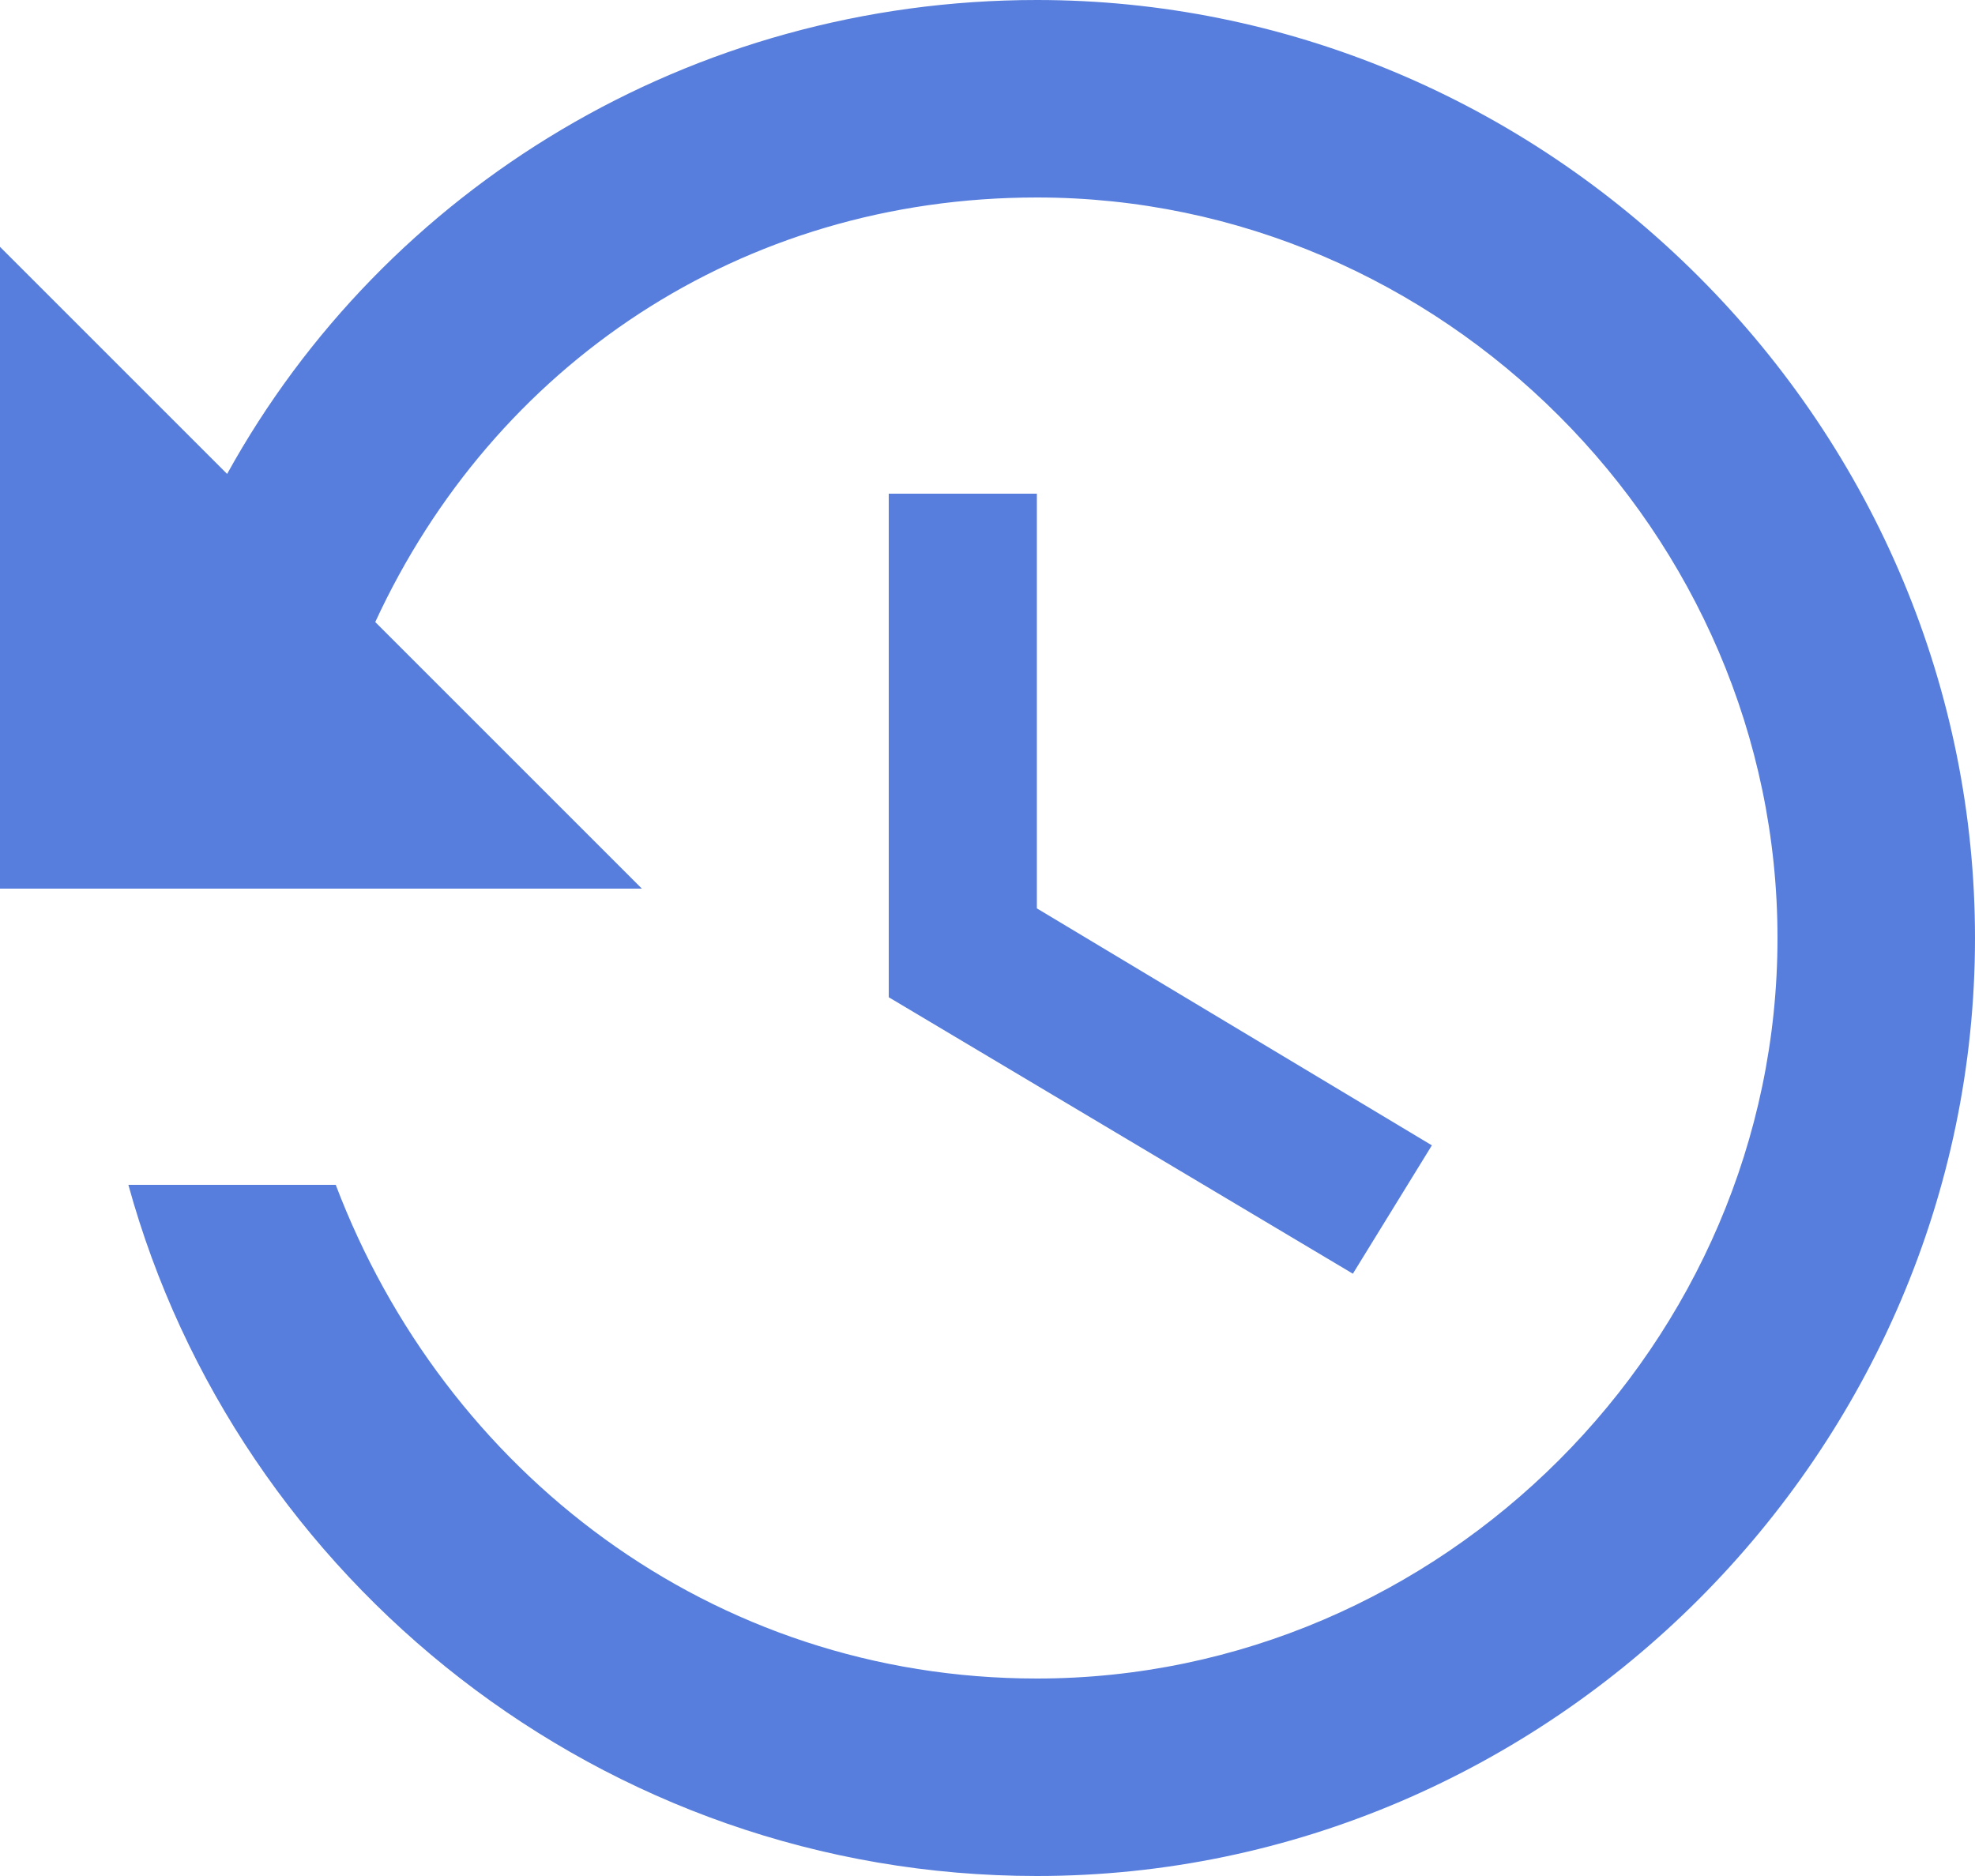
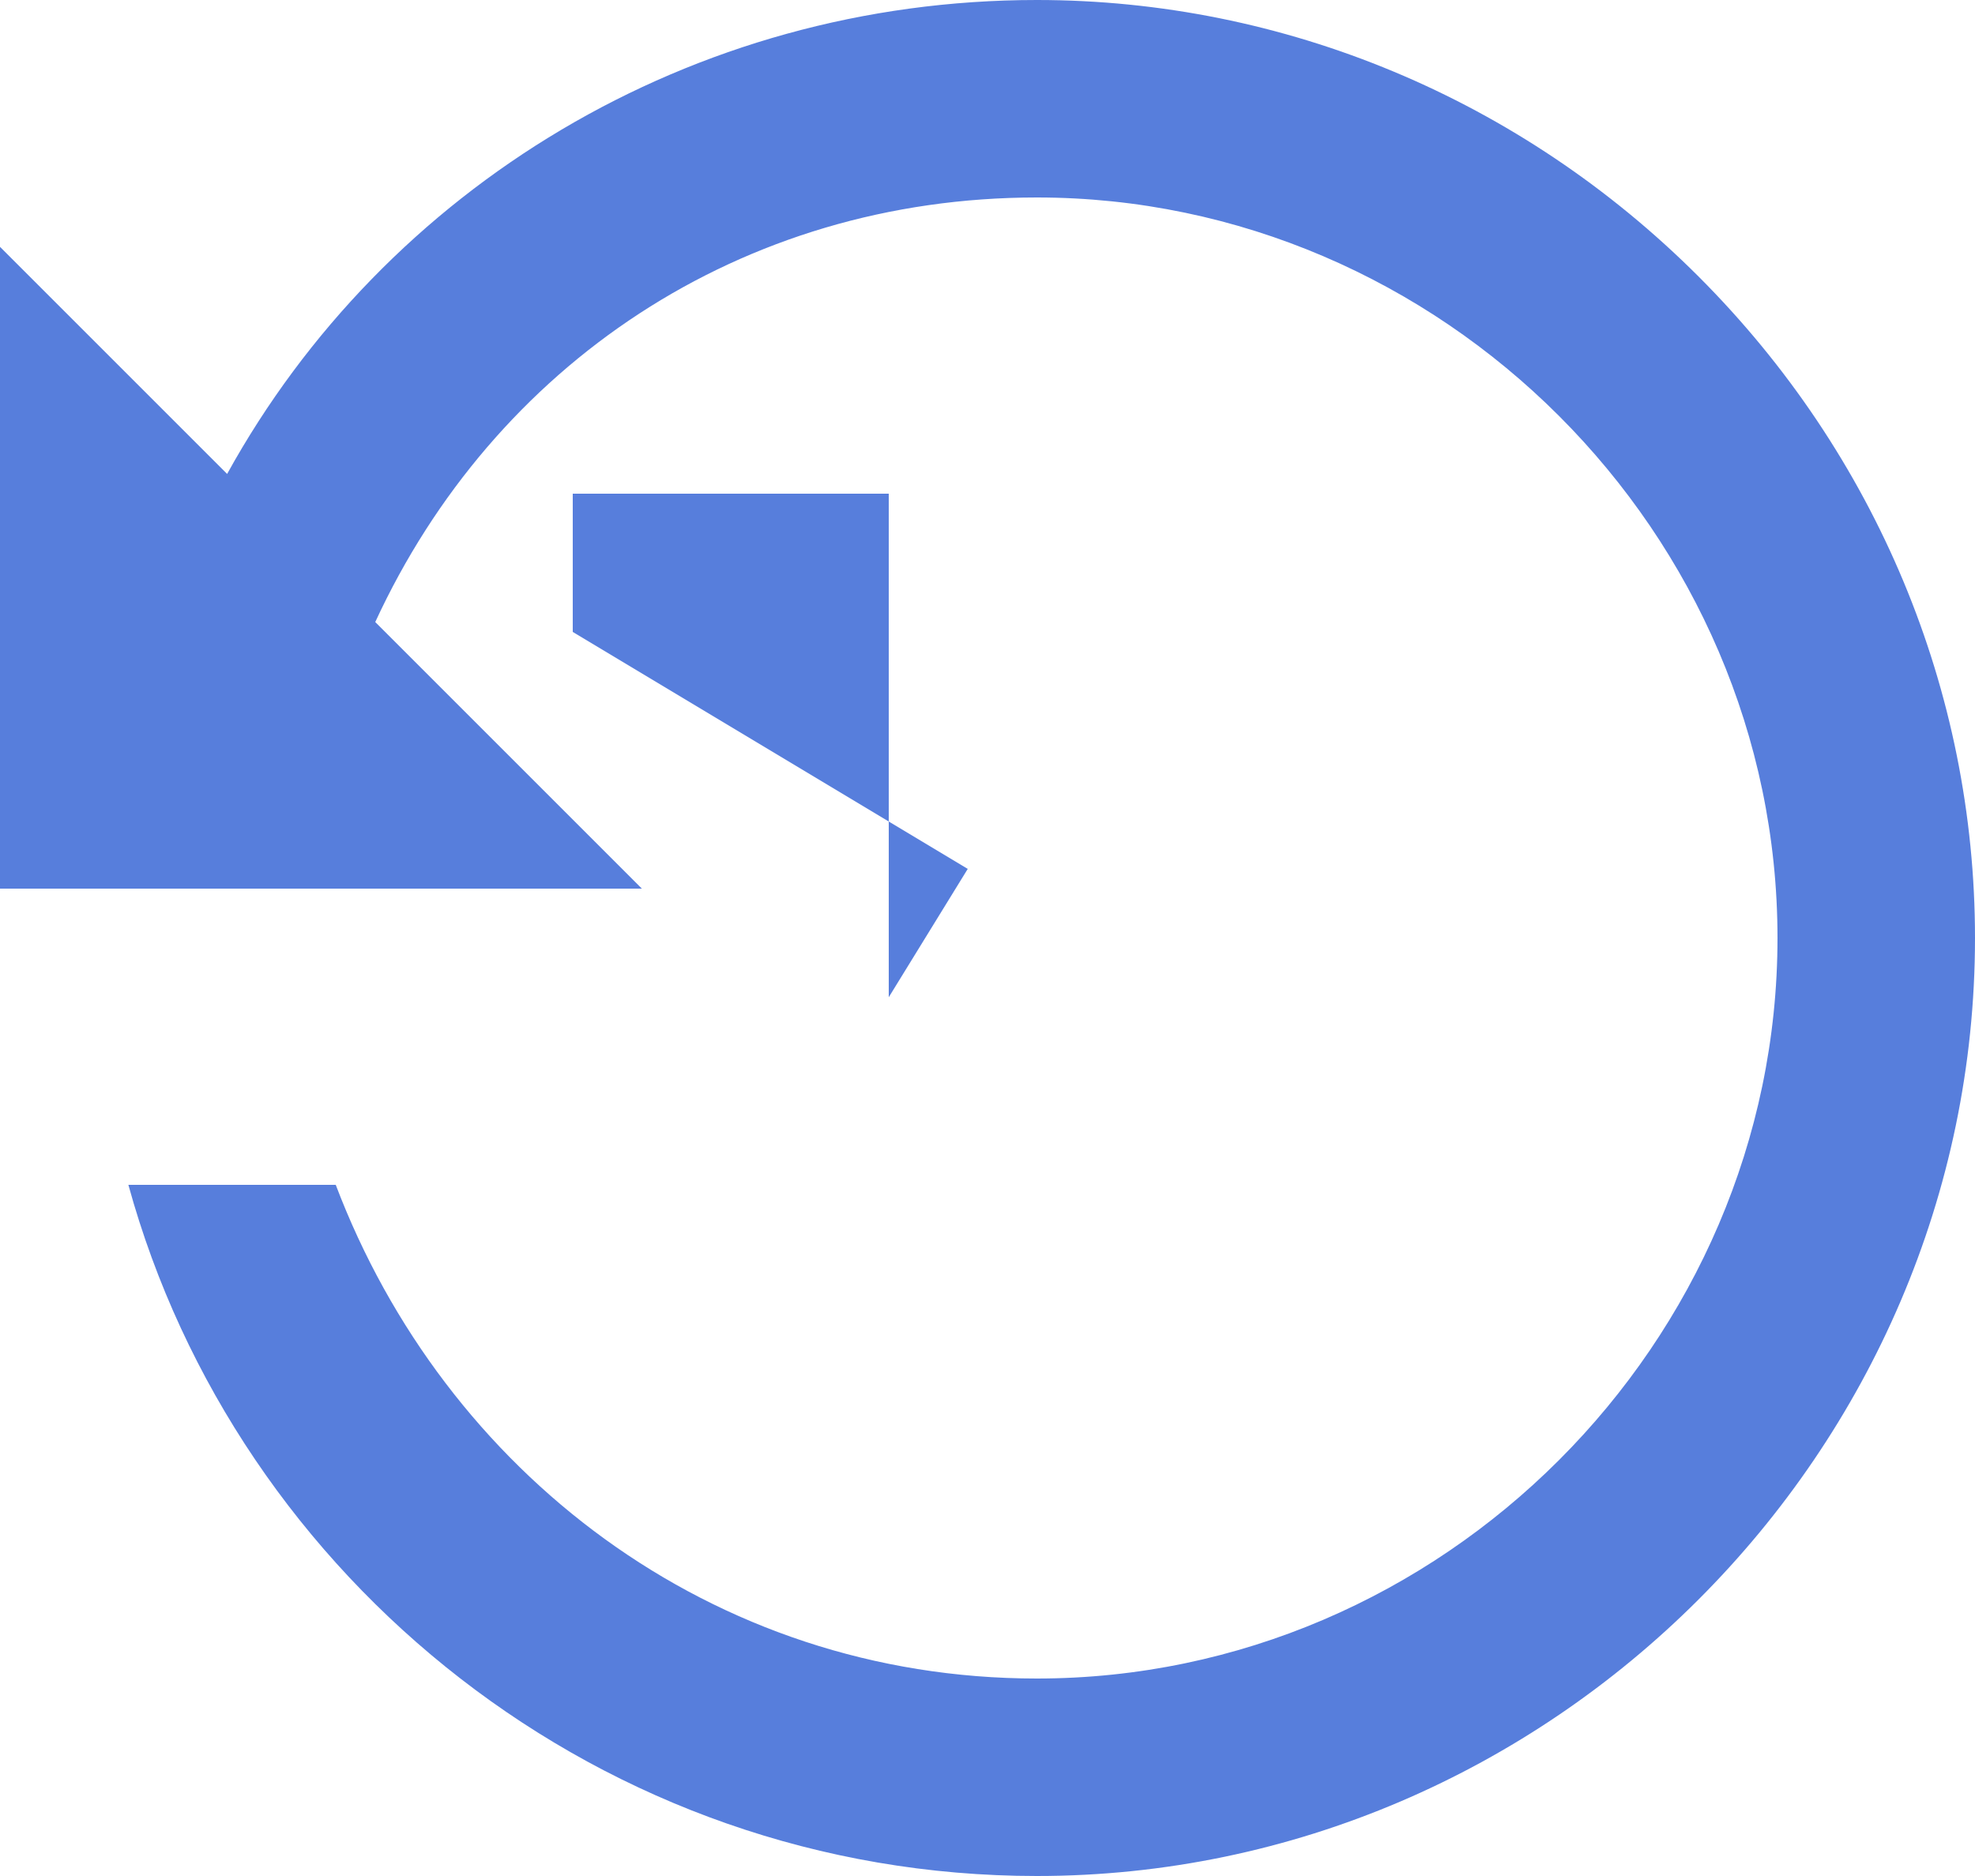
<svg xmlns="http://www.w3.org/2000/svg" version="1.1" id="Слой_1" x="0px" y="0px" viewBox="0 0 20 19" style="enable-background:new 0 0 20 19;" xml:space="preserve">
  <style type="text/css">
	.st0{fill:#577EDC;}
</style>
-   <path class="st0" d="M9,5v5.1l4.7,2.8l0.8-1.3l-4-2.4V5H9z M10.5,0C7,0,3.9,1.9,2.3,4.8L0,2.5V9h6.5L3.8,6.3C5,3.7,7.5,2,10.5,2  C14.6,2,18,5.4,18,9.5c0,4.1-3.4,7.5-7.5,7.5c-3.3,0-6-2.1-7.1-5H1.3c1.1,4,4.8,7,9.2,7c5.2,0,9.5-4.3,9.5-9.5c0-2.5-1-4.9-2.8-6.7  C15.4,1,13,0,10.5,0z" />
+   <path class="st0" d="M9,5v5.1l0.8-1.3l-4-2.4V5H9z M10.5,0C7,0,3.9,1.9,2.3,4.8L0,2.5V9h6.5L3.8,6.3C5,3.7,7.5,2,10.5,2  C14.6,2,18,5.4,18,9.5c0,4.1-3.4,7.5-7.5,7.5c-3.3,0-6-2.1-7.1-5H1.3c1.1,4,4.8,7,9.2,7c5.2,0,9.5-4.3,9.5-9.5c0-2.5-1-4.9-2.8-6.7  C15.4,1,13,0,10.5,0z" />
</svg>